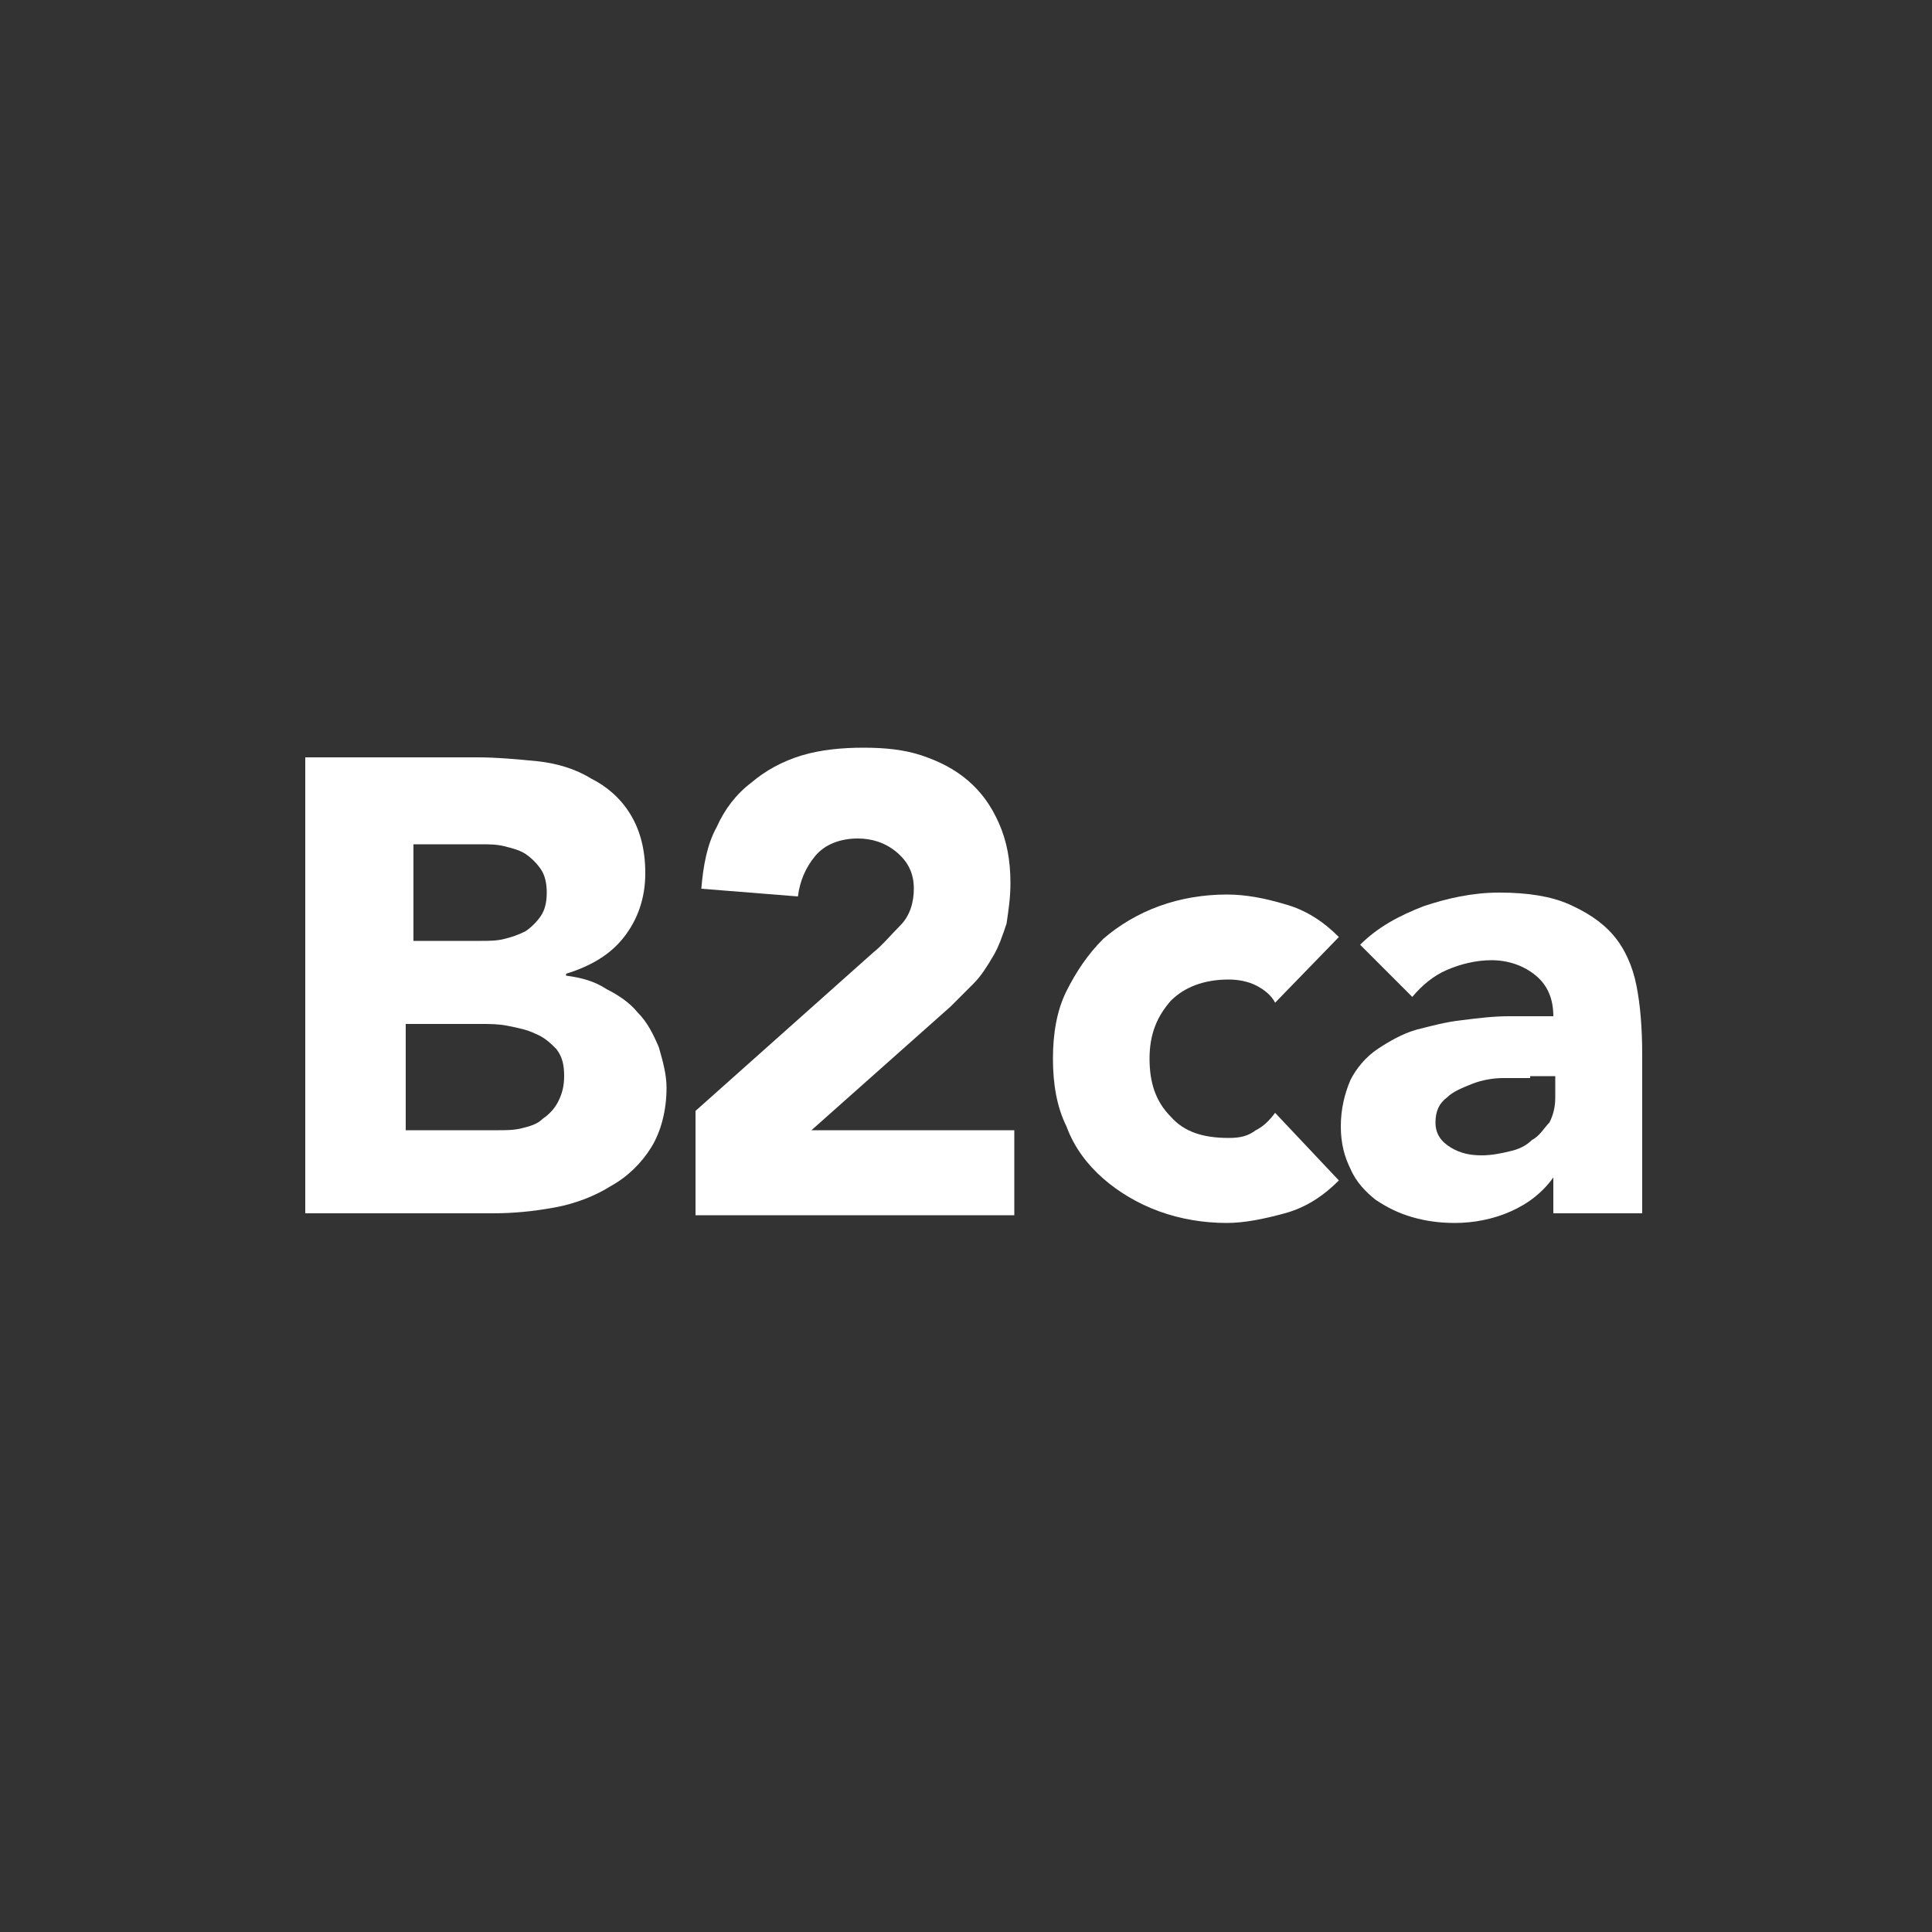
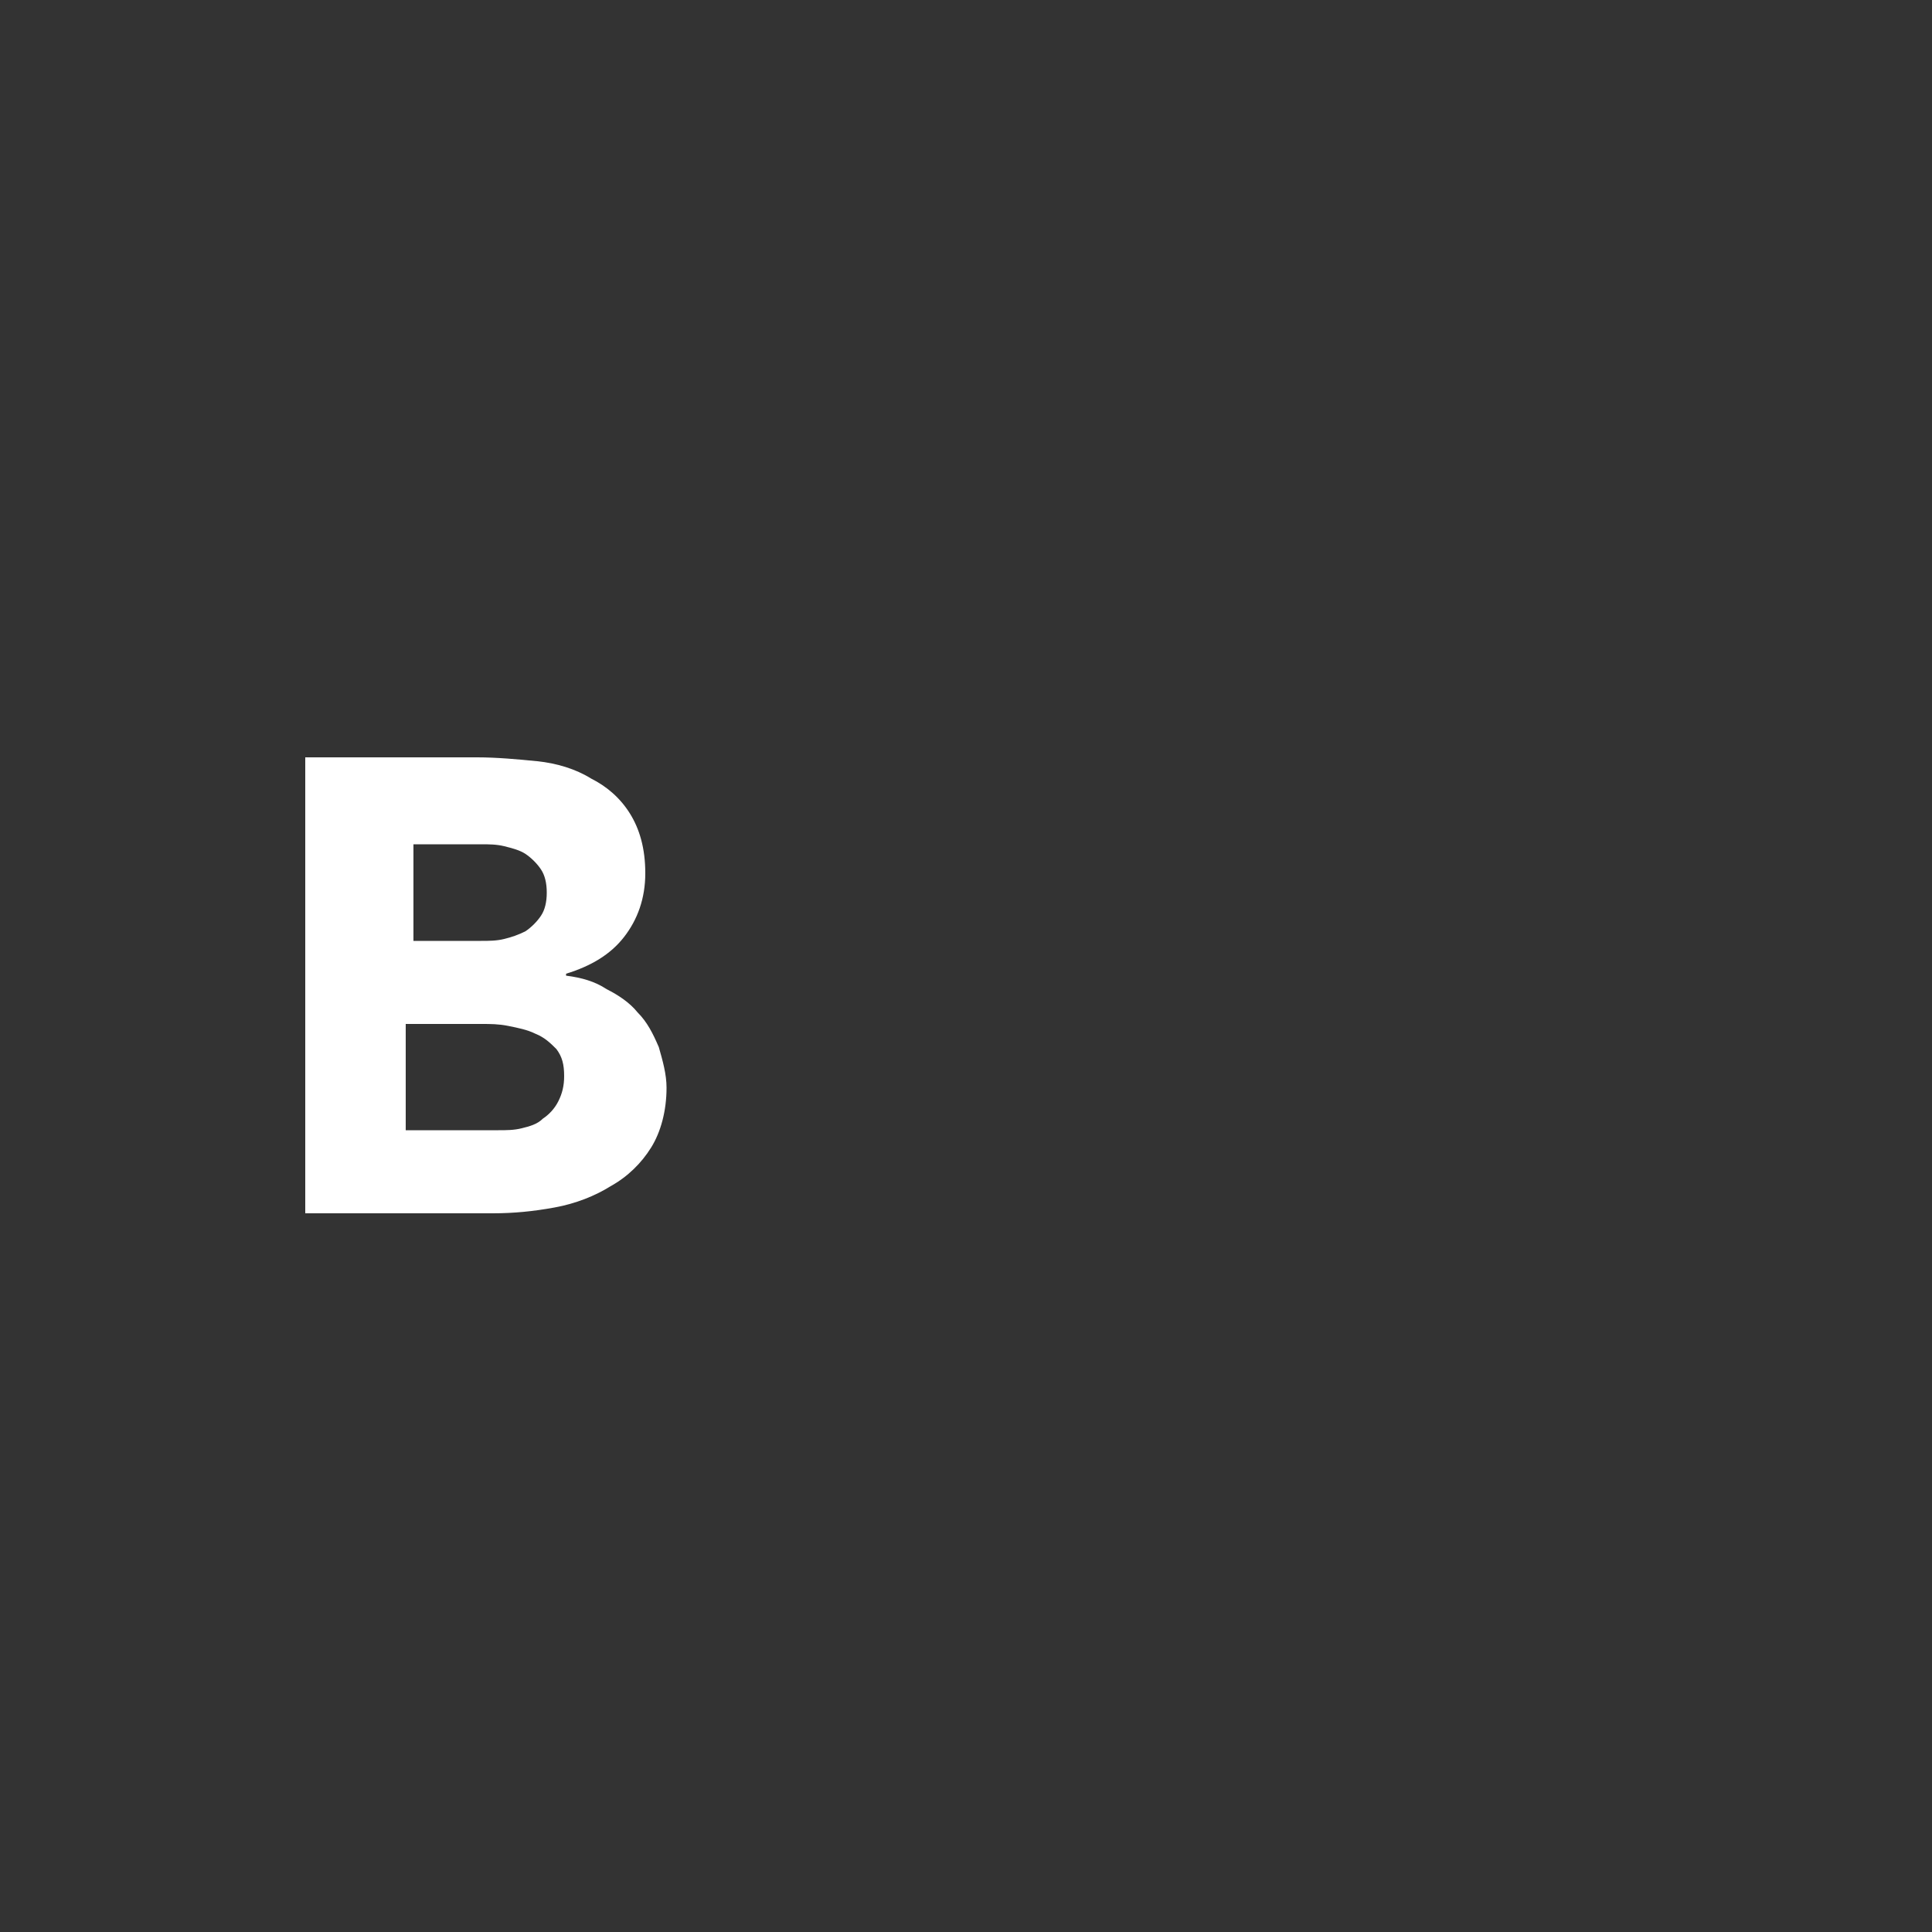
<svg xmlns="http://www.w3.org/2000/svg" version="1.1" x="0px" y="0px" viewBox="0 0 100 100" style="enable-background:new 0 0 100 100;" xml:space="preserve">
  <rect x="0" y="0" width="100" height="100" fill="#333333" stroke="none" />
  <style type="text/css">
	.st0{fill:#FFFFFF;}
</style>
  <g id="Capa_2">
</g>
  <g id="Capa_1">
    <g>
      <path class="st0" d="M15.9,39.2h8.8c1,0,2.1,0.1,3.1,0.2c1,0.1,2,0.4,2.8,0.9c0.8,0.4,1.5,1,2,1.8c0.5,0.8,0.8,1.8,0.8,3.1    c0,1.3-0.4,2.4-1.1,3.3c-0.7,0.9-1.7,1.5-3,1.9v0.1c0.8,0.1,1.5,0.3,2.1,0.7c0.6,0.3,1.2,0.7,1.6,1.2c0.5,0.5,0.8,1.1,1.1,1.8    c0.2,0.7,0.4,1.4,0.4,2.1c0,1.2-0.3,2.3-0.8,3.1c-0.5,0.8-1.2,1.5-2.1,2c-0.8,0.5-1.8,0.9-2.9,1.1c-1.1,0.2-2.1,0.3-3.2,0.3h-9.7    V39.2z M21.1,48.7h3.8c0.4,0,0.8,0,1.2-0.1c0.4-0.1,0.7-0.2,1.1-0.4c0.3-0.2,0.6-0.5,0.8-0.8c0.2-0.3,0.3-0.7,0.3-1.2    c0-0.5-0.1-0.9-0.3-1.2c-0.2-0.3-0.5-0.6-0.8-0.8c-0.3-0.2-0.7-0.3-1.1-0.4c-0.4-0.1-0.8-0.1-1.2-0.1h-3.5V48.7z M21.1,58.5h4.7    c0.4,0,0.8,0,1.2-0.1s0.8-0.2,1.1-0.5c0.3-0.2,0.6-0.5,0.8-0.9c0.2-0.4,0.3-0.8,0.3-1.3c0-0.6-0.1-1-0.4-1.4    c-0.3-0.3-0.6-0.6-1.1-0.8c-0.4-0.2-0.9-0.3-1.4-0.4c-0.5-0.1-0.9-0.1-1.4-0.1h-3.9V58.5z" />
-       <path class="st0" d="M36,57.5l9.2-8.2c0.5-0.4,0.9-0.9,1.4-1.4c0.5-0.5,0.7-1.2,0.7-1.9c0-0.8-0.3-1.4-0.9-1.9    c-0.6-0.5-1.3-0.7-2-0.7c-0.9,0-1.7,0.3-2.2,0.9c-0.5,0.6-0.8,1.3-0.9,2.1l-5-0.4c0.1-1.2,0.3-2.3,0.8-3.2c0.4-0.9,1-1.7,1.8-2.3    c0.7-0.6,1.6-1.1,2.6-1.4c1-0.3,2.1-0.4,3.2-0.4c1.1,0,2.1,0.1,3,0.4c0.9,0.3,1.7,0.7,2.4,1.3c0.7,0.6,1.2,1.3,1.6,2.2    c0.4,0.9,0.6,1.9,0.6,3.1c0,0.8-0.1,1.4-0.2,2.1c-0.2,0.6-0.4,1.2-0.7,1.7c-0.3,0.5-0.6,1-1,1.4c-0.4,0.4-0.8,0.8-1.2,1.2L42,58.5    h10.5v4.4H36V57.5z" />
-       <path class="st0" d="M66,51.9c-0.2-0.4-0.6-0.7-1-0.9c-0.4-0.2-0.9-0.3-1.4-0.3c-1.3,0-2.3,0.4-3,1.1c-0.7,0.8-1.1,1.7-1.1,3    c0,1.2,0.3,2.2,1.1,3c0.7,0.8,1.7,1.1,3,1.1c0.6,0,1-0.1,1.4-0.4c0.4-0.2,0.7-0.5,1-0.9l3.3,3.5c-0.8,0.8-1.7,1.4-2.8,1.7    c-1.1,0.3-2.1,0.5-3,0.5c-1.2,0-2.4-0.2-3.5-0.6c-1.1-0.4-2.1-1-2.9-1.7c-0.8-0.7-1.5-1.6-1.9-2.7c-0.5-1-0.7-2.2-0.7-3.5    c0-1.3,0.2-2.5,0.7-3.5c0.5-1,1.1-1.9,1.9-2.7c0.8-0.7,1.8-1.3,2.9-1.7c1.1-0.4,2.3-0.6,3.5-0.6c1,0,2,0.2,3,0.5    c1.1,0.3,2,0.9,2.8,1.7L66,51.9z" />
-       <path class="st0" d="M80.5,60.8L80.5,60.8c-0.6,0.9-1.4,1.5-2.3,1.9c-0.9,0.4-1.9,0.6-2.9,0.6c-0.8,0-1.5-0.1-2.2-0.3    c-0.7-0.2-1.3-0.5-1.9-0.9c-0.5-0.4-1-0.9-1.3-1.6c-0.3-0.6-0.5-1.3-0.5-2.2c0-0.9,0.2-1.7,0.5-2.4c0.3-0.6,0.8-1.2,1.4-1.6    c0.6-0.4,1.3-0.8,2-1c0.8-0.2,1.5-0.4,2.4-0.5c0.8-0.1,1.6-0.2,2.4-0.2c0.8,0,1.6,0,2.3,0c0-0.9-0.3-1.6-0.9-2.1    c-0.6-0.5-1.4-0.8-2.3-0.8c-0.8,0-1.6,0.2-2.3,0.5c-0.7,0.3-1.3,0.8-1.8,1.4l-2.7-2.7c0.9-0.9,2-1.5,3.3-2    c1.2-0.4,2.5-0.7,3.9-0.7c1.5,0,2.7,0.2,3.6,0.6c0.9,0.4,1.7,0.9,2.3,1.6c0.6,0.7,1,1.6,1.2,2.6c0.2,1,0.3,2.2,0.3,3.6v8.2h-4.6    V60.8z M79.2,55.8c-0.4,0-0.9,0-1.4,0s-1.1,0.1-1.6,0.3c-0.5,0.2-1,0.4-1.3,0.7c-0.4,0.3-0.6,0.7-0.6,1.3c0,0.6,0.3,1,0.8,1.3    c0.5,0.3,1,0.4,1.6,0.4c0.5,0,1-0.1,1.4-0.2c0.5-0.1,0.9-0.3,1.2-0.6c0.4-0.2,0.6-0.6,0.9-0.9c0.2-0.4,0.3-0.8,0.3-1.3v-1.1H79.2z    " />
    </g>
  </g>
</svg>